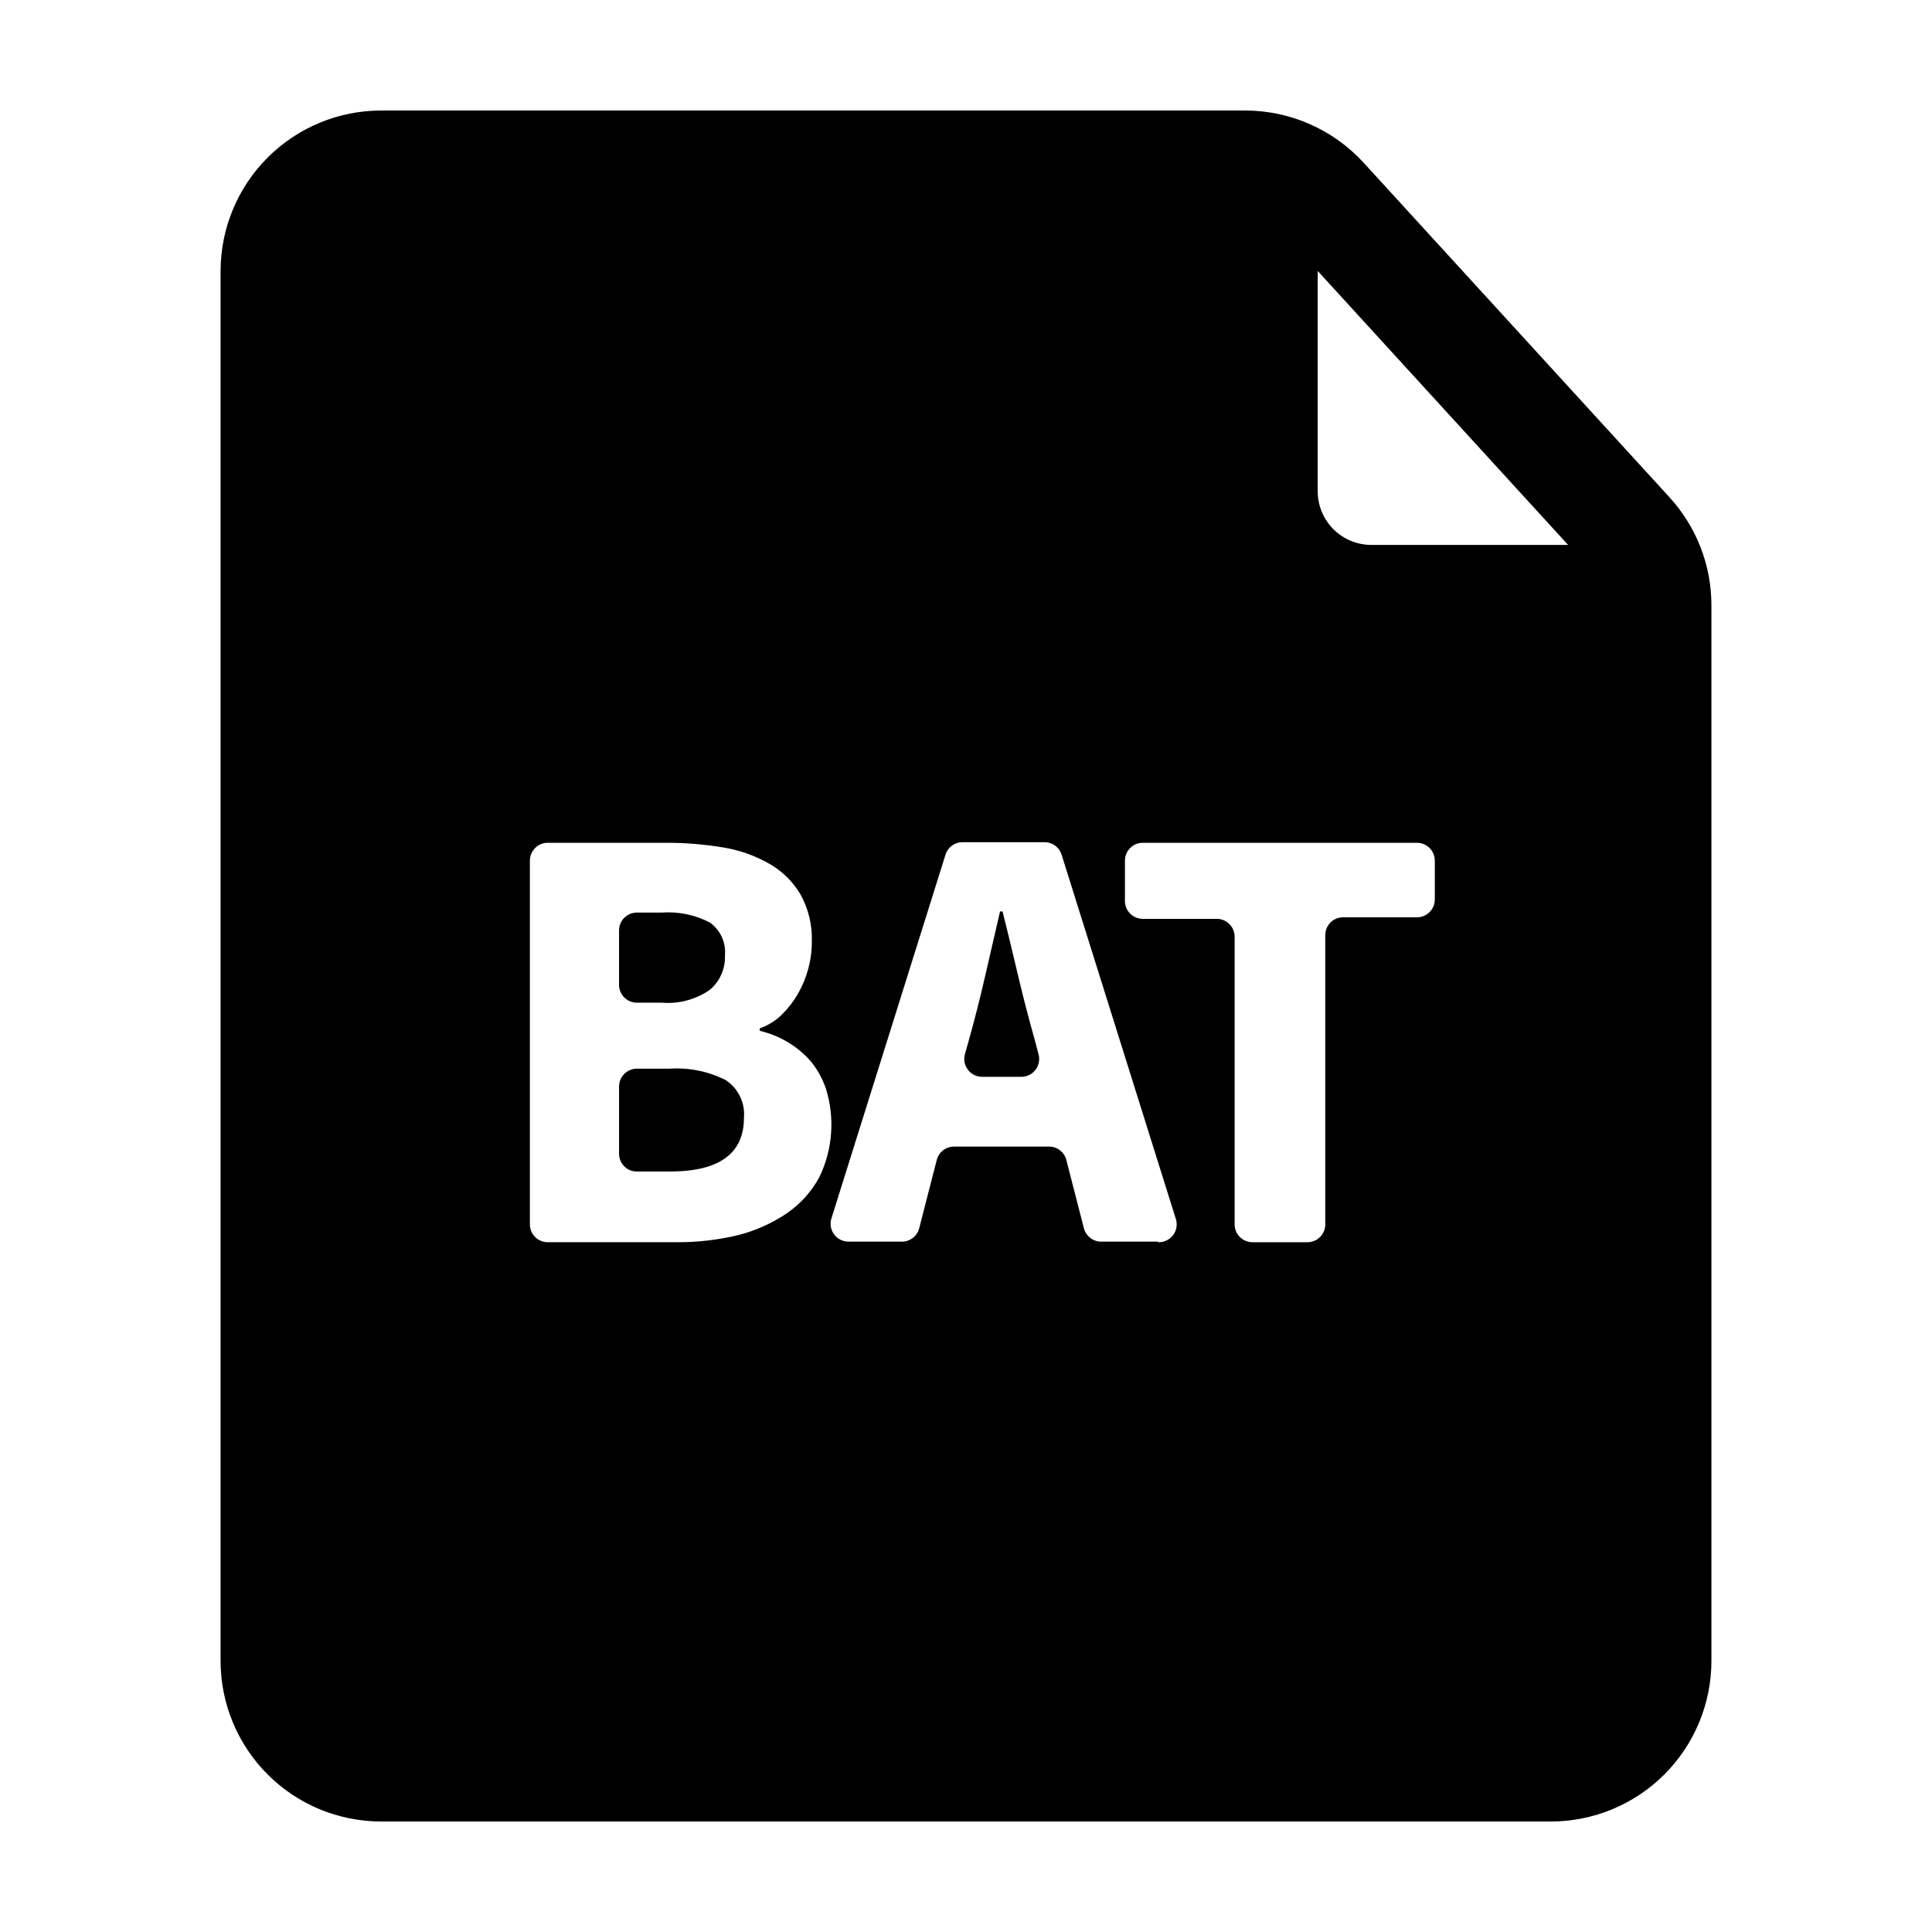
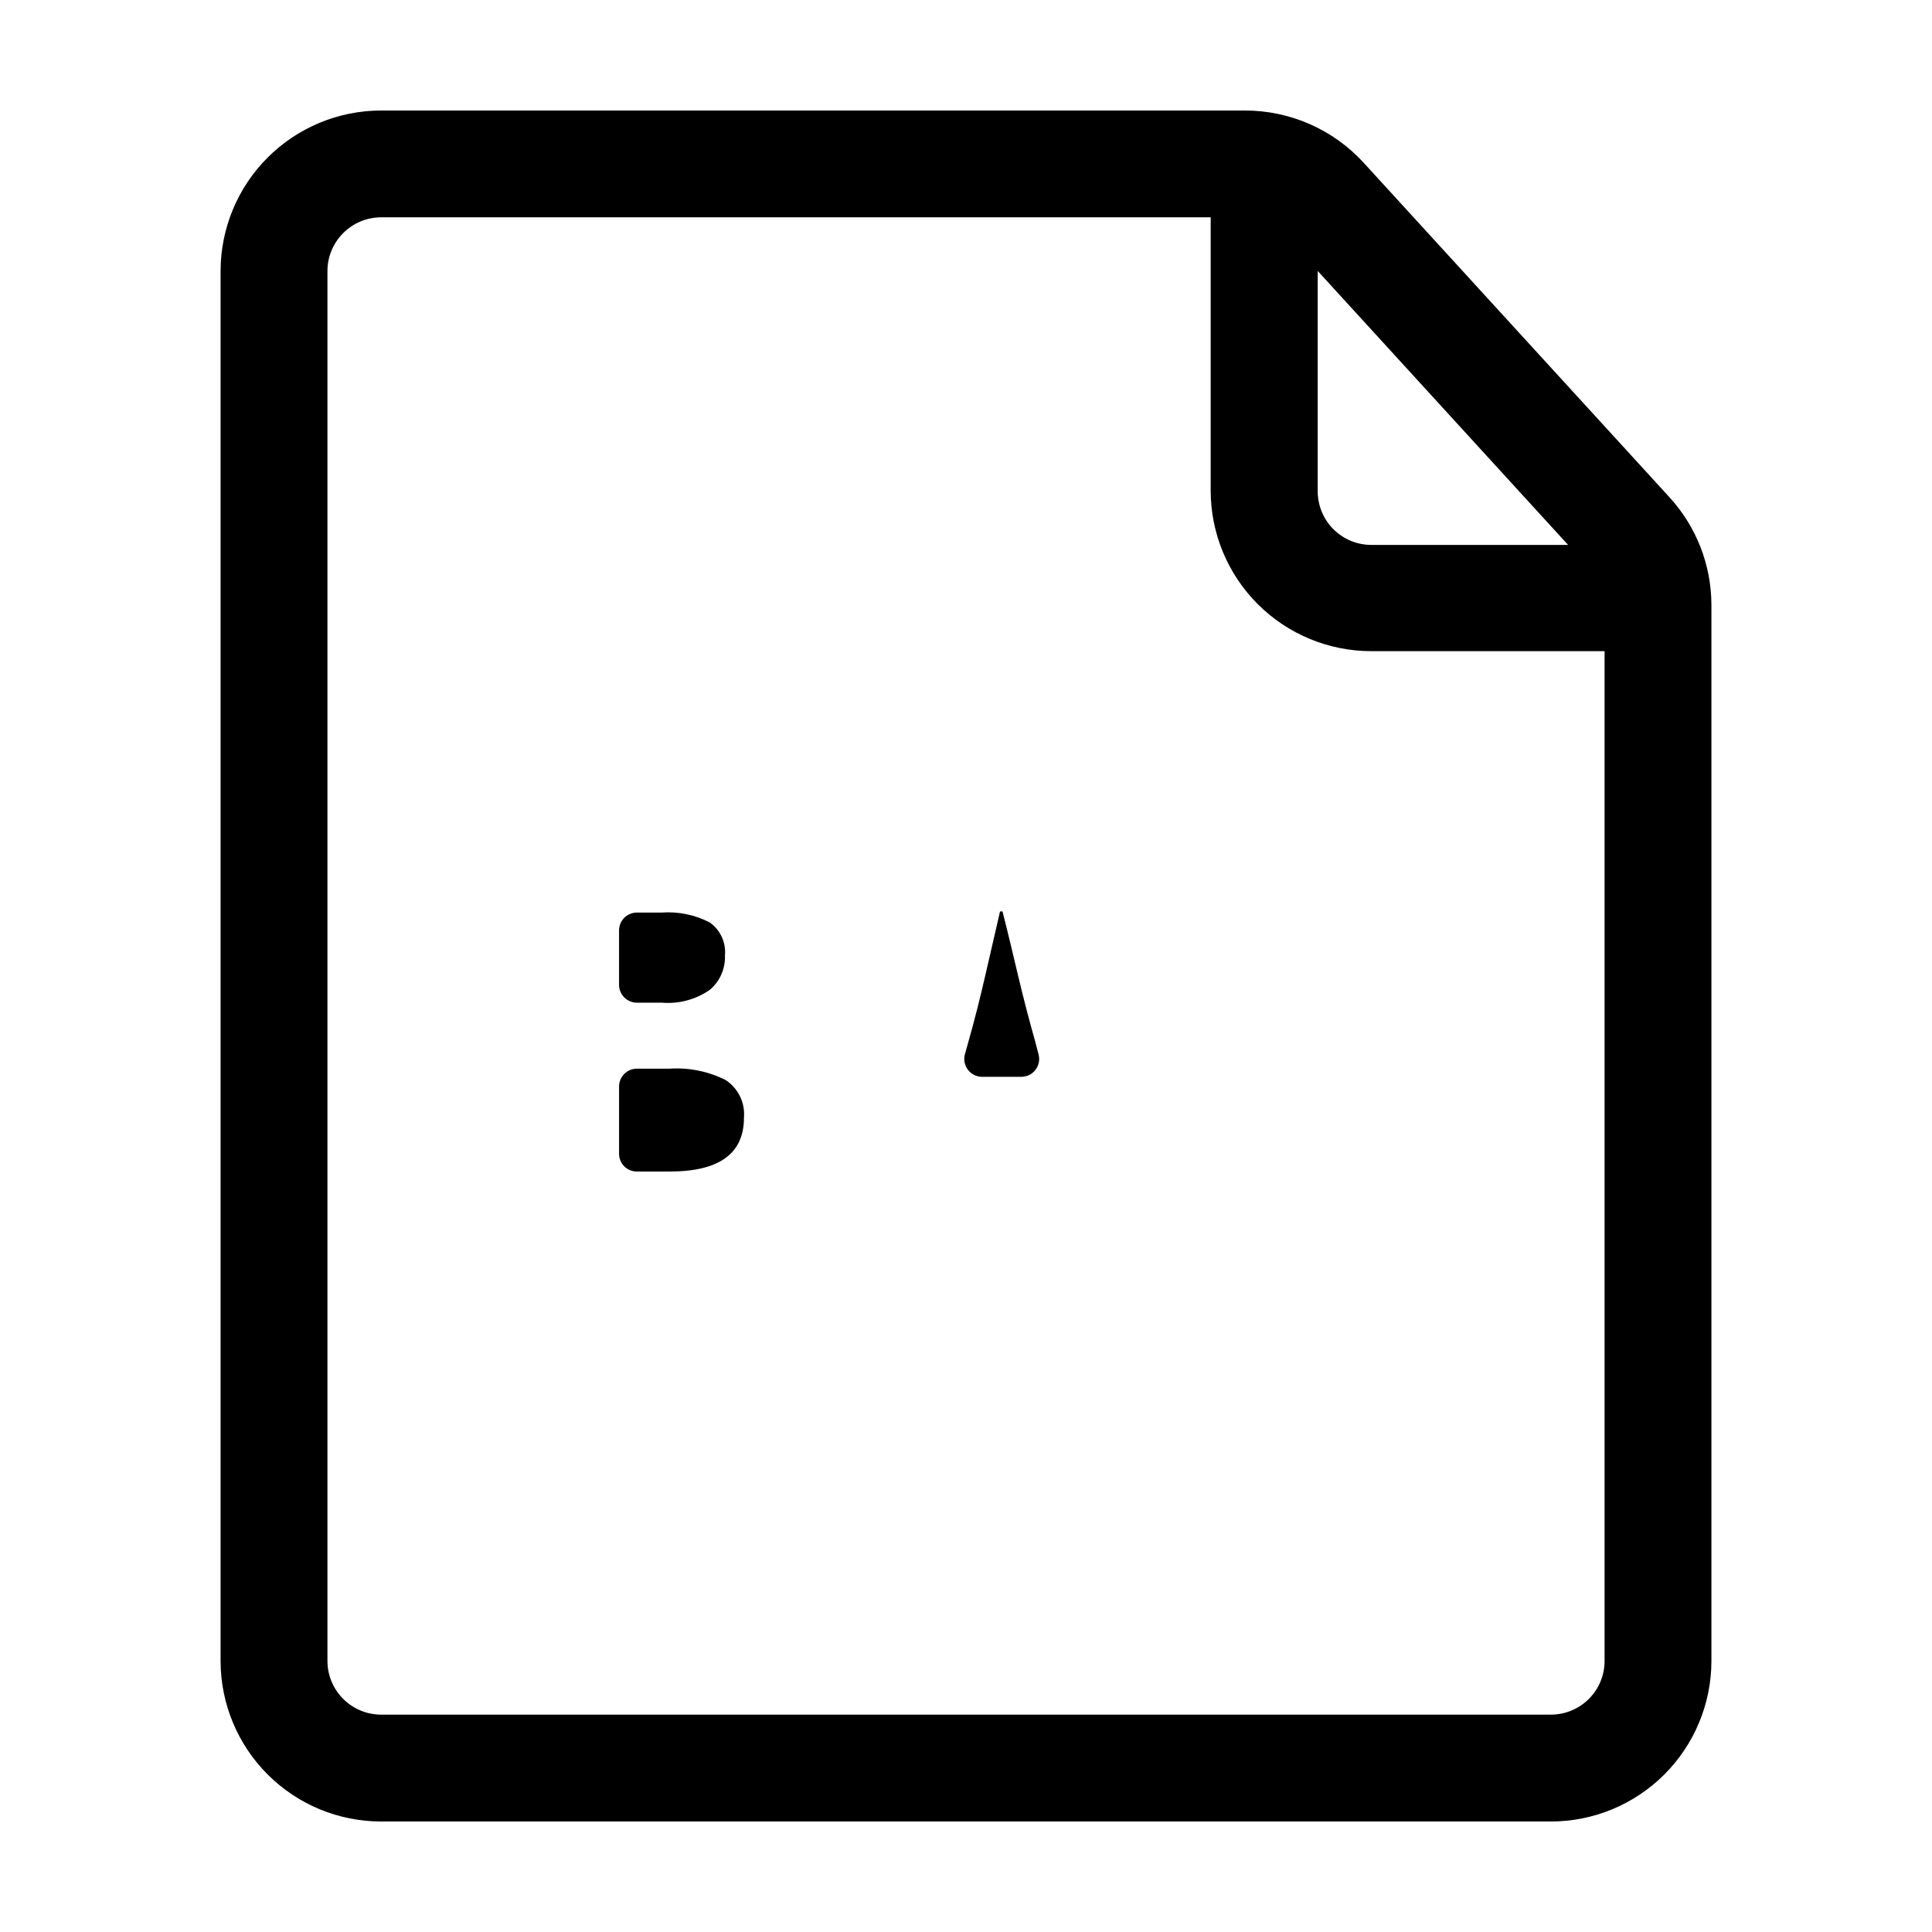
<svg xmlns="http://www.w3.org/2000/svg" fill="#000000" width="800px" height="800px" version="1.1" viewBox="144 144 512 512">
  <g>
    <path d="m336.32 430.23c-4.578-2.309-9.691-3.352-14.812-3.023h-8.715c-2.617 0-4.734 2.121-4.734 4.738v17.836-0.004c0 1.254 0.5 2.453 1.391 3.332 0.887 0.879 2.094 1.367 3.344 1.355h8.715c13.098 0 19.648-4.754 19.648-14.258 0.34-3.961-1.516-7.789-4.836-9.977z" />
    <path d="m418.24 419.65c-1.512-5.34-2.973-10.934-4.383-16.879-1.41-5.945-2.769-11.688-4.18-17.23h-0.656l-3.984 17.281c-1.359 5.894-2.769 11.488-4.281 16.828l-1.059 3.777c-0.375 1.422-0.066 2.938 0.828 4.102 0.898 1.164 2.289 1.844 3.758 1.844h10.379c1.457-0.004 2.836-0.676 3.731-1.828 0.895-1.152 1.211-2.652 0.852-4.066z" />
    <path d="m312.79 409.72h6.602c4.516 0.383 9.027-0.828 12.746-3.426 2.652-2.25 4.121-5.594 3.981-9.07 0.324-3.434-1.215-6.777-4.031-8.766-3.914-2.023-8.305-2.93-12.695-2.621h-6.602c-2.617 0-4.734 2.121-4.734 4.738v14.457c0.027 2.598 2.137 4.688 4.734 4.688z" />
-     <path d="m486.75 293.64-3.625-100.21h-261.12v414.79h356.85v-313.42zm-134.16 171.85c-3.973 2.699-8.391 4.676-13.047 5.848-5.266 1.258-10.66 1.883-16.074 1.863h-34.309c-2.617 0-4.734-2.121-4.734-4.738v-96.379c0-2.613 2.117-4.734 4.734-4.734h31.238c5.062-0.02 10.117 0.387 15.113 1.211 4.344 0.68 8.527 2.148 12.344 4.332 3.414 1.934 6.266 4.731 8.262 8.109 2.148 3.859 3.191 8.234 3.023 12.648 0.004 2.414-0.32 4.82-0.957 7.152-0.633 2.328-1.562 4.562-2.773 6.648-1.168 2.019-2.609 3.867-4.281 5.492-1.641 1.609-3.621 2.832-5.793 3.578v0.656c2.625 0.617 5.141 1.637 7.457 3.023 2.266 1.352 4.305 3.051 6.043 5.035 1.773 2.156 3.137 4.613 4.031 7.258 2.426 7.742 1.812 16.117-1.711 23.426-2.055 3.824-4.992 7.106-8.566 9.57zm98.344 7.559h-15.113c-2.168-0.004-4.055-1.477-4.586-3.578l-4.637-18.035h0.004c-0.531-2.102-2.422-3.574-4.586-3.578h-25.191c-2.168 0.004-4.055 1.477-4.586 3.578l-4.637 18.035h0.004c-0.531 2.102-2.418 3.574-4.586 3.578h-14.156c-1.508 0.004-2.93-0.711-3.824-1.926-0.895-1.211-1.16-2.781-0.711-4.219l30.23-96.379c0.598-1.977 2.418-3.328 4.484-3.328h21.816-0.004c2.066 0 3.887 1.352 4.484 3.328l30.23 96.379c0.516 1.473 0.27 3.109-0.656 4.371-0.93 1.258-2.418 1.98-3.981 1.926zm73.305-90.688c0 2.598-2.09 4.711-4.688 4.738h-19.648c-2.586 0-4.684 2.098-4.684 4.684v76.68c0 1.258-0.5 2.461-1.387 3.352-0.891 0.887-2.094 1.387-3.348 1.387h-14.562c-2.613 0-4.734-2.121-4.734-4.738v-76.273c-0.027-2.598-2.141-4.688-4.738-4.688h-19.598c-2.613 0-4.734-2.121-4.734-4.734v-10.684c0-2.613 2.121-4.734 4.734-4.734h72.699c2.598 0.027 4.688 2.141 4.688 4.734z" />
    <path d="m586.41 275.76-81.012-88.617c-8.059-8.812-19.445-13.84-31.387-13.855h-229.03c-11.273 0.012-22.082 4.496-30.055 12.469-7.969 7.973-12.453 18.777-12.469 30.051v368.39c0.016 11.273 4.5 22.082 12.469 30.051 7.973 7.973 18.781 12.457 30.055 12.469h310.04c11.273-0.012 22.082-4.496 30.055-12.469 7.969-7.969 12.453-18.777 12.469-30.051v-279.92c-0.023-10.559-3.996-20.73-11.137-28.516zm-26.852 12.645-52.195 0.004c-3.785-0.016-7.41-1.539-10.066-4.234s-4.129-6.34-4.09-10.125v-58.242zm-4.535 309.99-310.04 0.004c-7.836-0.027-14.18-6.371-14.207-14.207v-368.39c0.027-7.836 6.371-14.18 14.207-14.207h219.86v72.449c0.012 11.273 4.496 22.082 12.469 30.051 7.969 7.973 18.777 12.457 30.051 12.469h61.867v267.62c0 3.769-1.496 7.383-4.16 10.047-2.664 2.664-6.277 4.16-10.047 4.16z" />
  </g>
</svg>